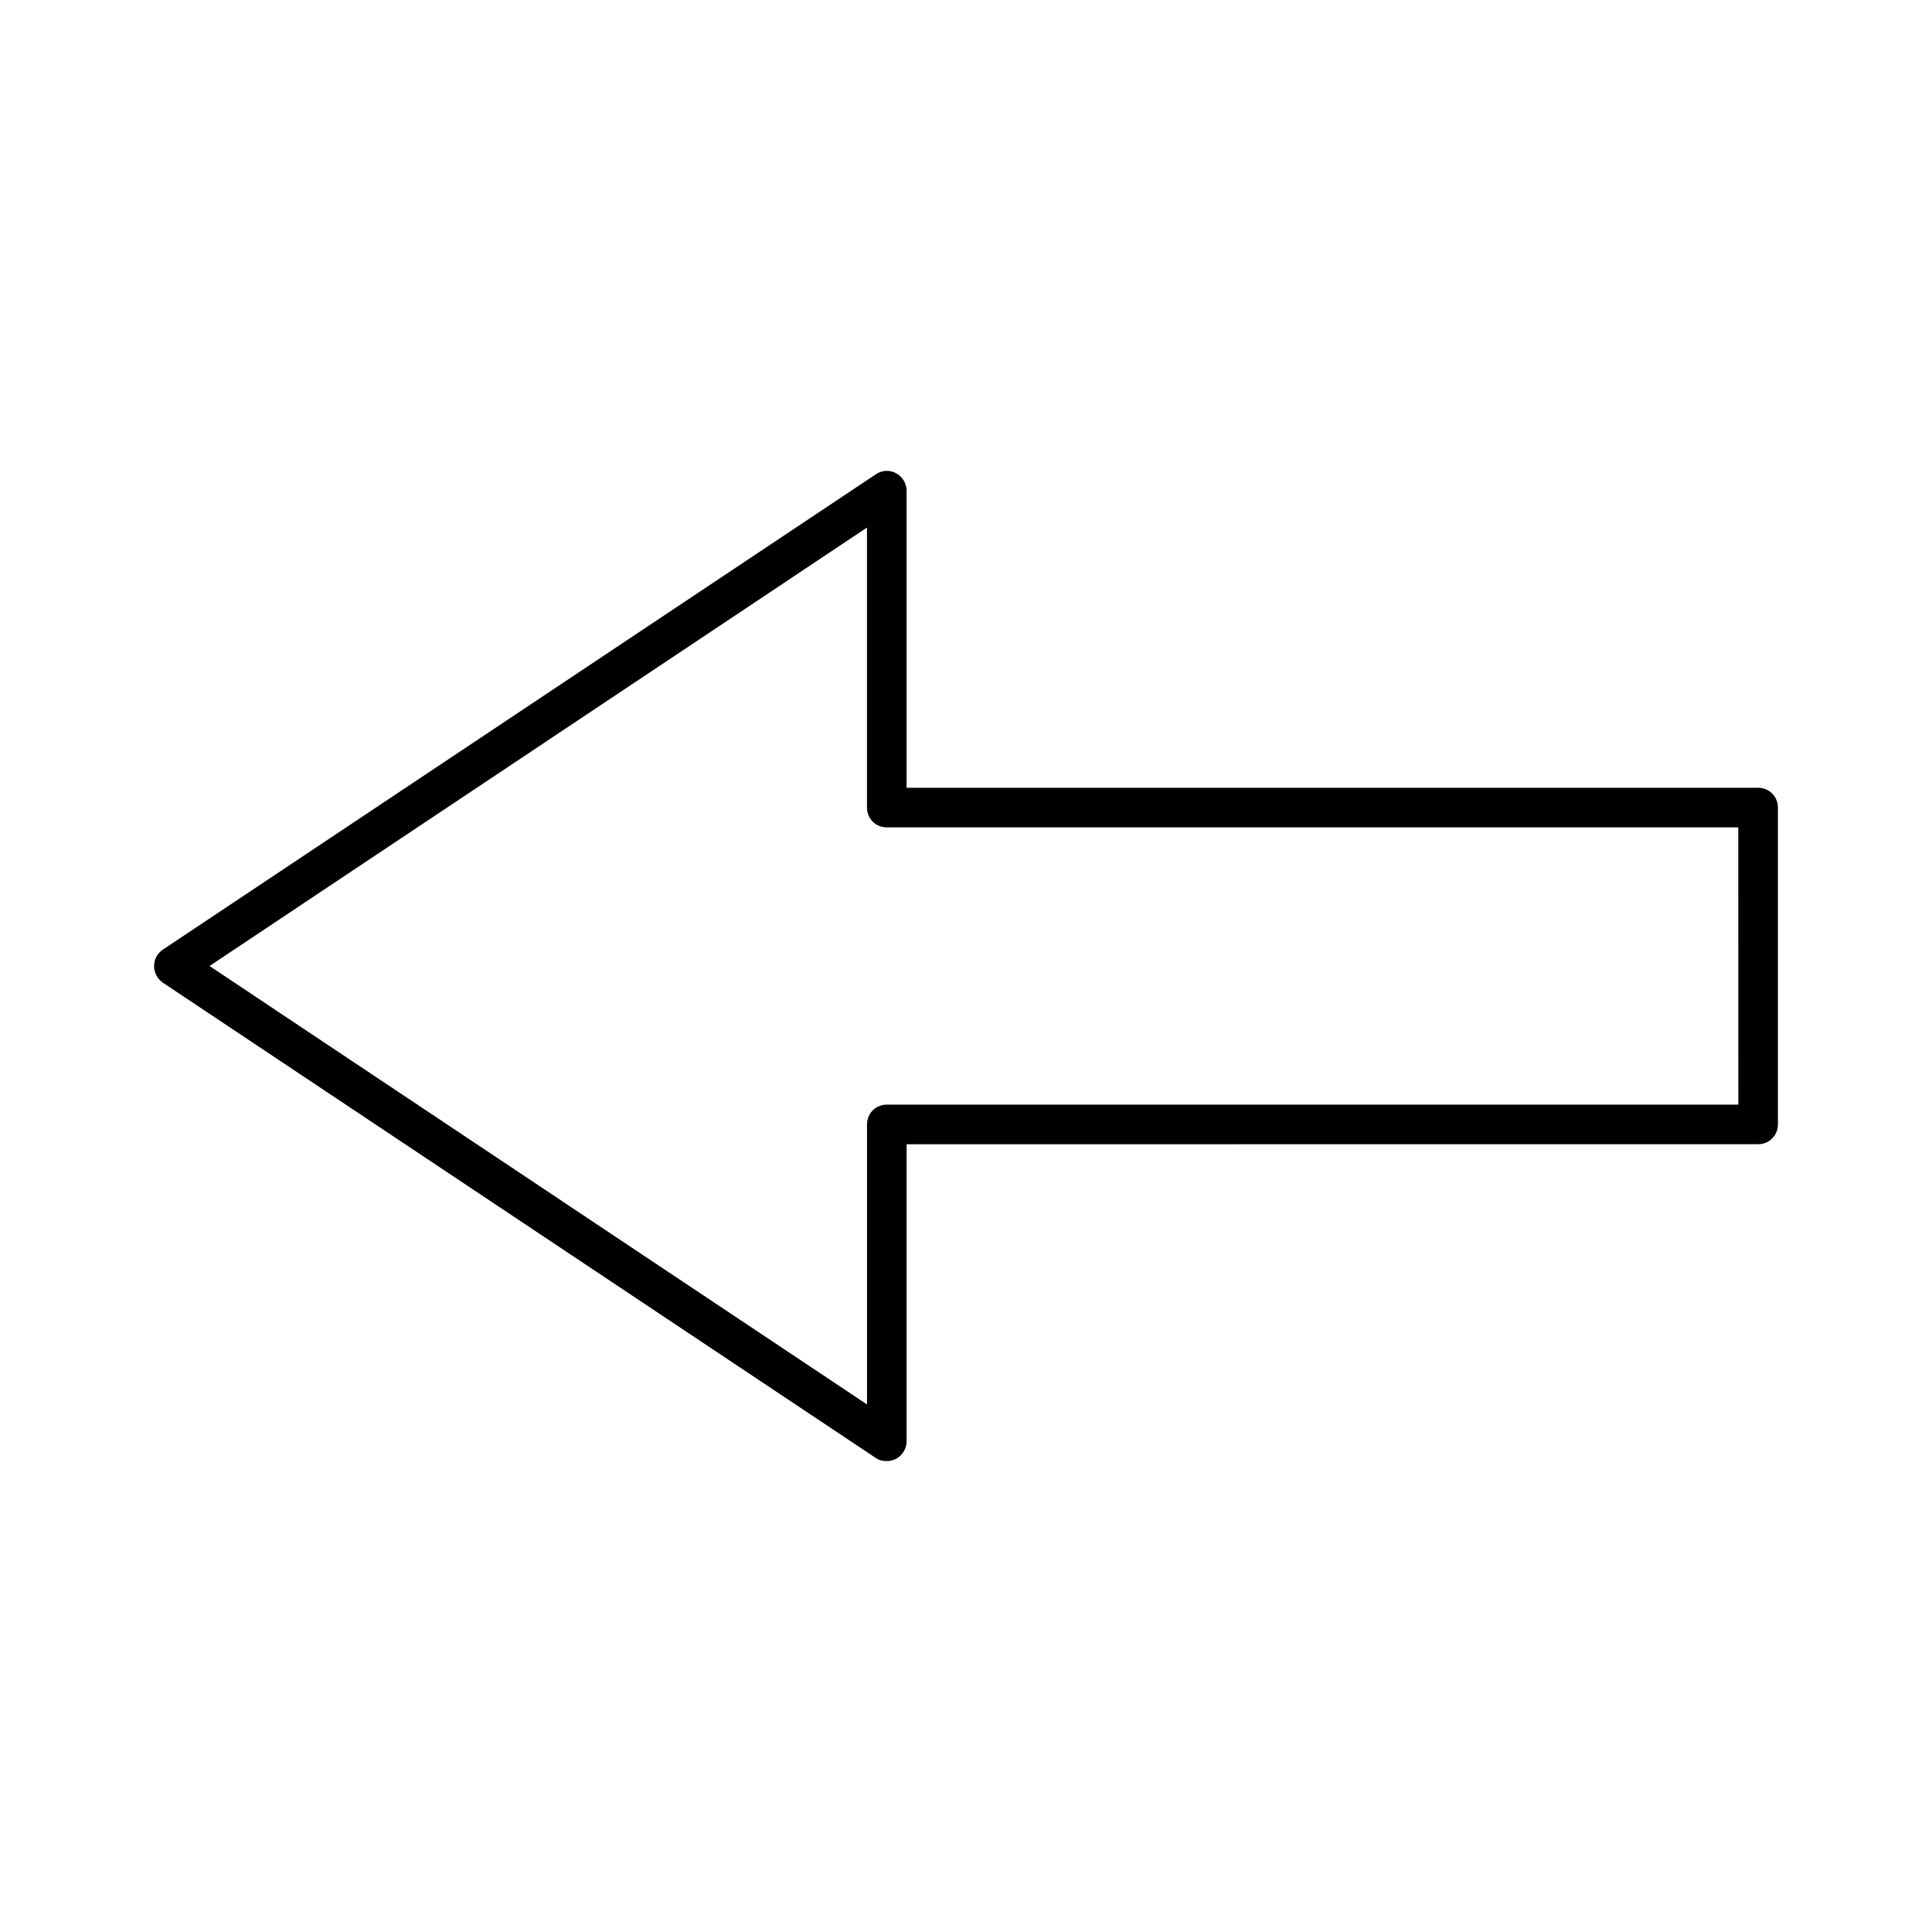
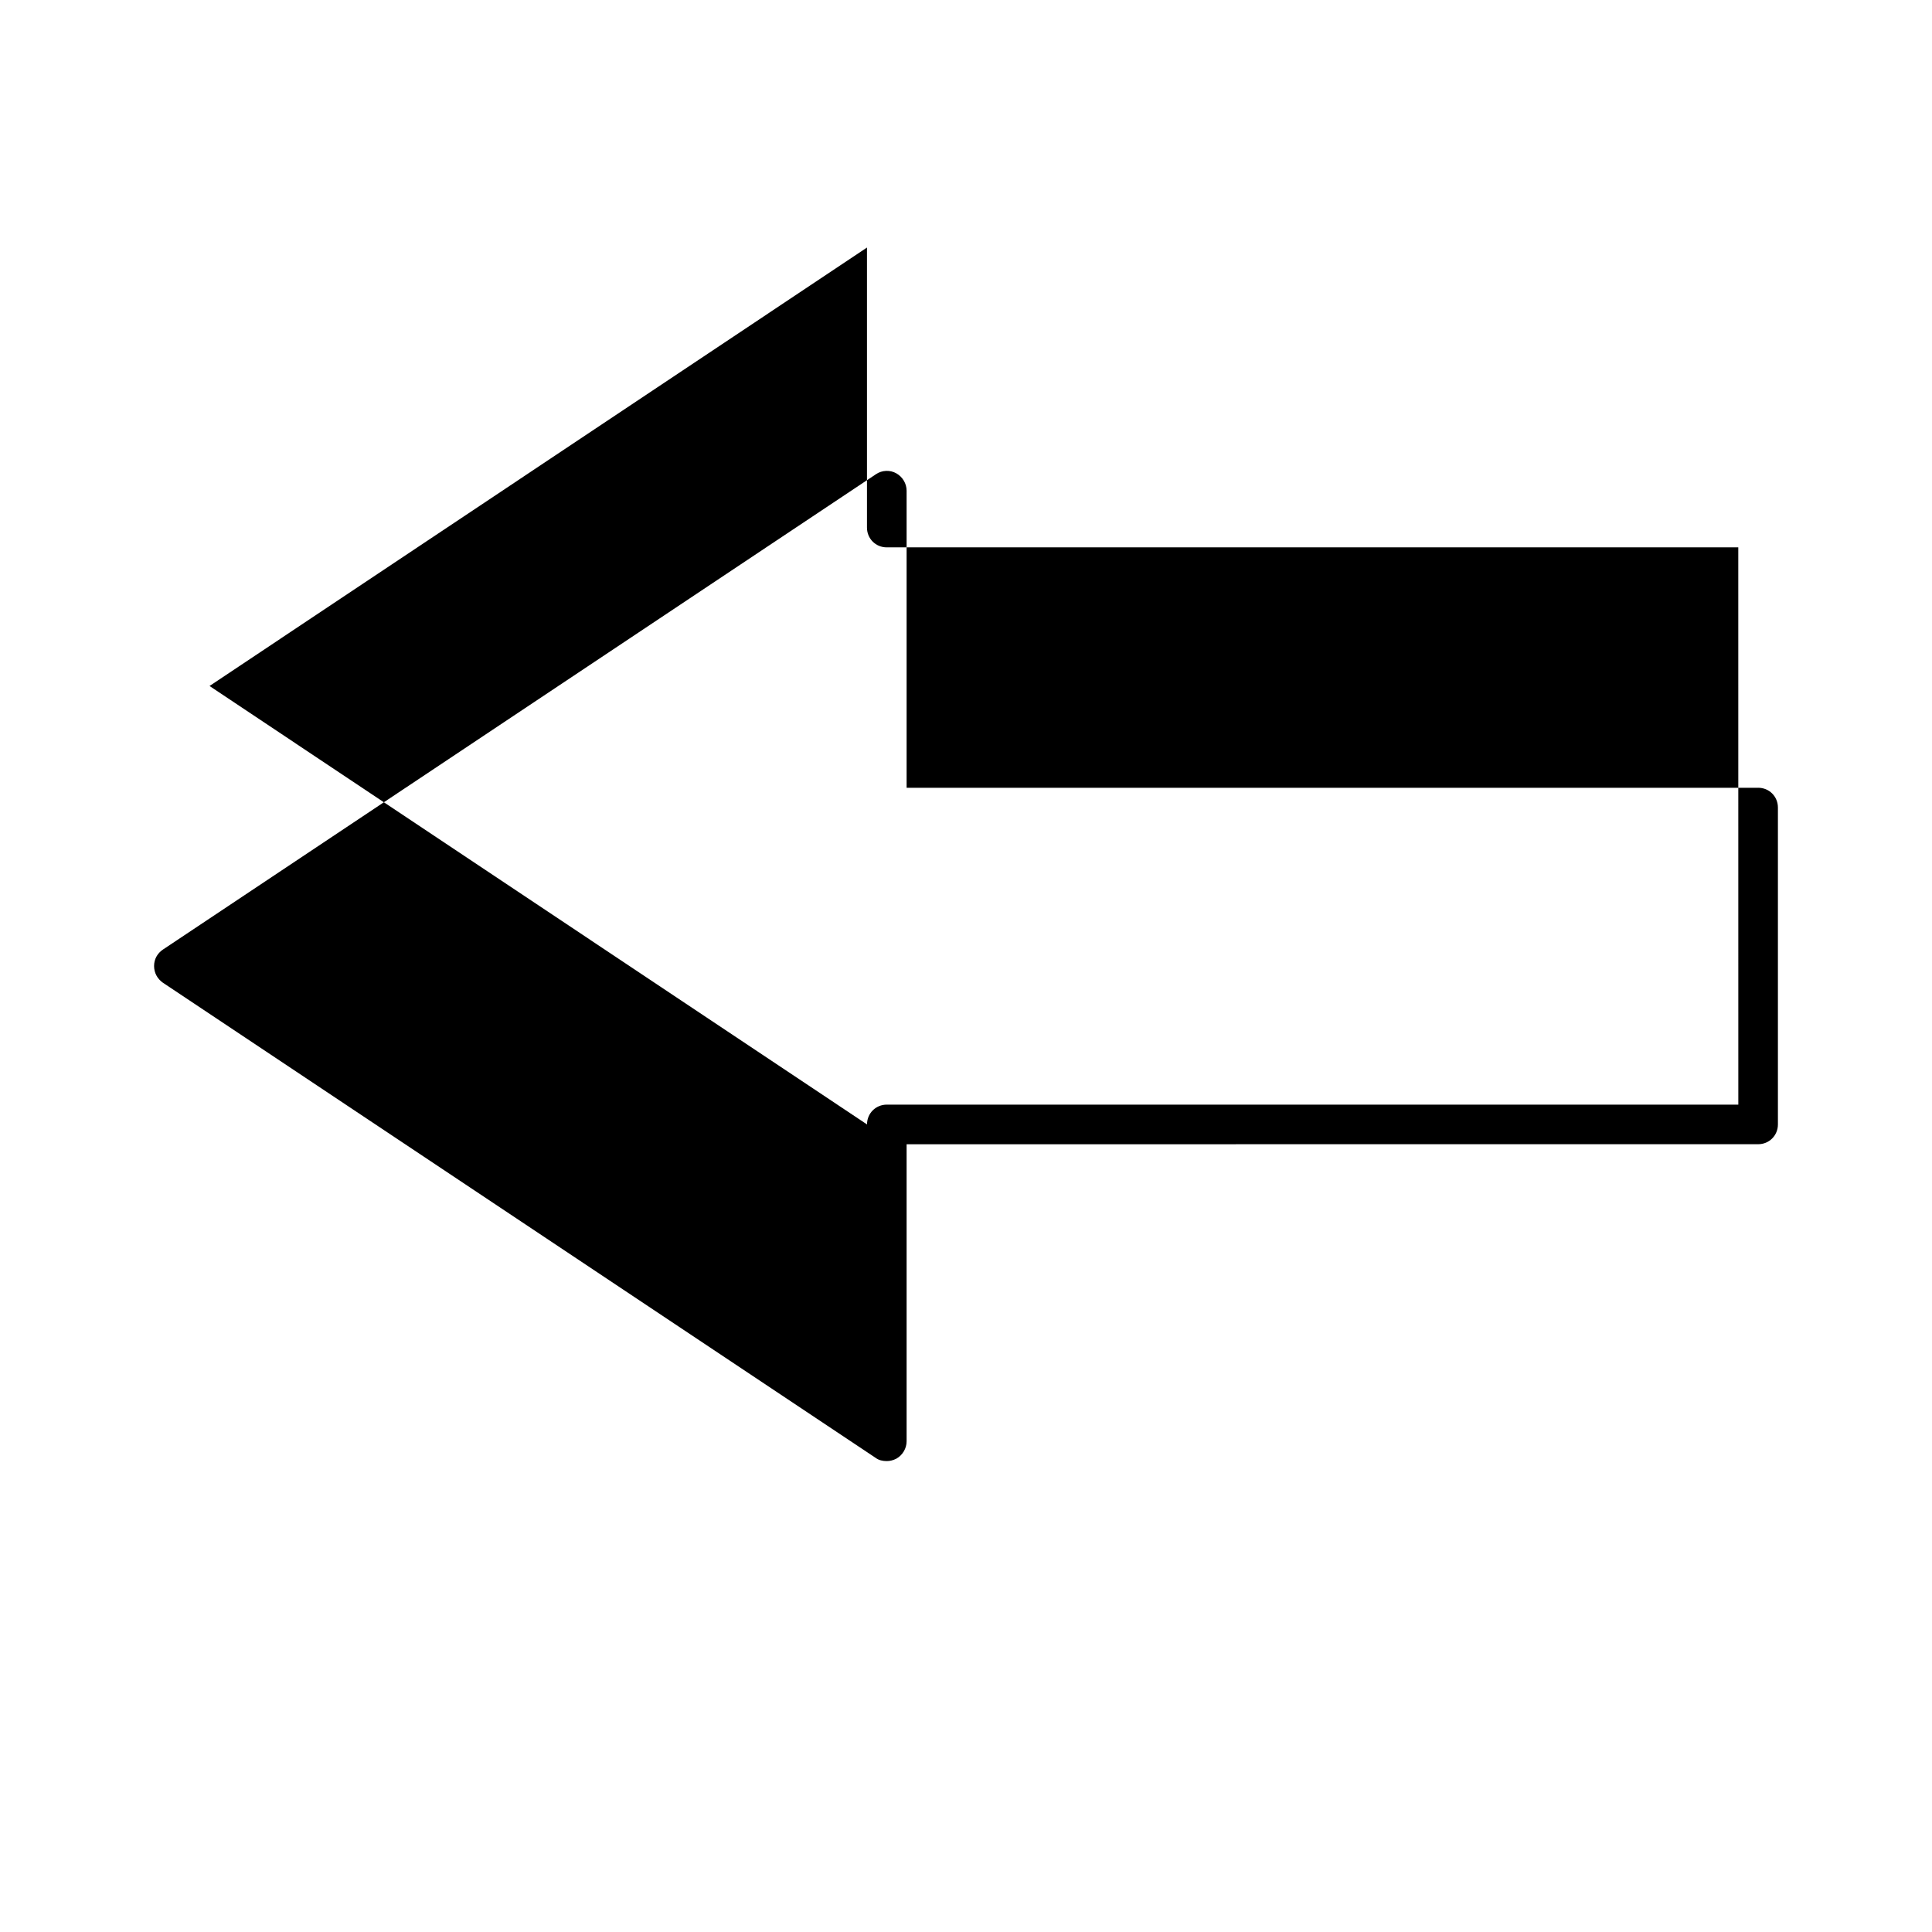
<svg xmlns="http://www.w3.org/2000/svg" fill="#000000" width="800px" height="800px" version="1.1" viewBox="144 144 512 512">
-   <path d="m609.92 352.77h-225.66v-78.719c0-1.891-1.051-3.672-2.731-4.617-1.68-0.945-3.777-0.84-5.352 0.211l-188.93 125.95c-1.574 1.047-2.414 2.621-2.414 4.406s0.84 3.359 2.309 4.41l188.93 125.95c0.84 0.629 1.891 0.84 2.938 0.84 0.84 0 1.68-0.211 2.519-0.629 1.68-0.945 2.731-2.731 2.731-4.617v-78.719l225.66-0.008c2.938 0 5.246-2.309 5.246-5.246v-83.969c0.004-2.941-2.305-5.25-5.246-5.25zm-5.246 83.969h-225.66c-2.938 0-5.246 2.309-5.246 5.246v74.207l-174.24-116.19 174.23-116.19v74.207c0 2.938 2.309 5.246 5.246 5.246h225.66z" />
+   <path d="m609.92 352.77h-225.66v-78.719c0-1.891-1.051-3.672-2.731-4.617-1.68-0.945-3.777-0.84-5.352 0.211l-188.93 125.95c-1.574 1.047-2.414 2.621-2.414 4.406s0.84 3.359 2.309 4.41l188.93 125.95c0.84 0.629 1.891 0.84 2.938 0.84 0.84 0 1.68-0.211 2.519-0.629 1.68-0.945 2.731-2.731 2.731-4.617v-78.719l225.66-0.008c2.938 0 5.246-2.309 5.246-5.246v-83.969c0.004-2.941-2.305-5.25-5.246-5.25zm-5.246 83.969h-225.66c-2.938 0-5.246 2.309-5.246 5.246l-174.24-116.19 174.23-116.19v74.207c0 2.938 2.309 5.246 5.246 5.246h225.66z" />
</svg>